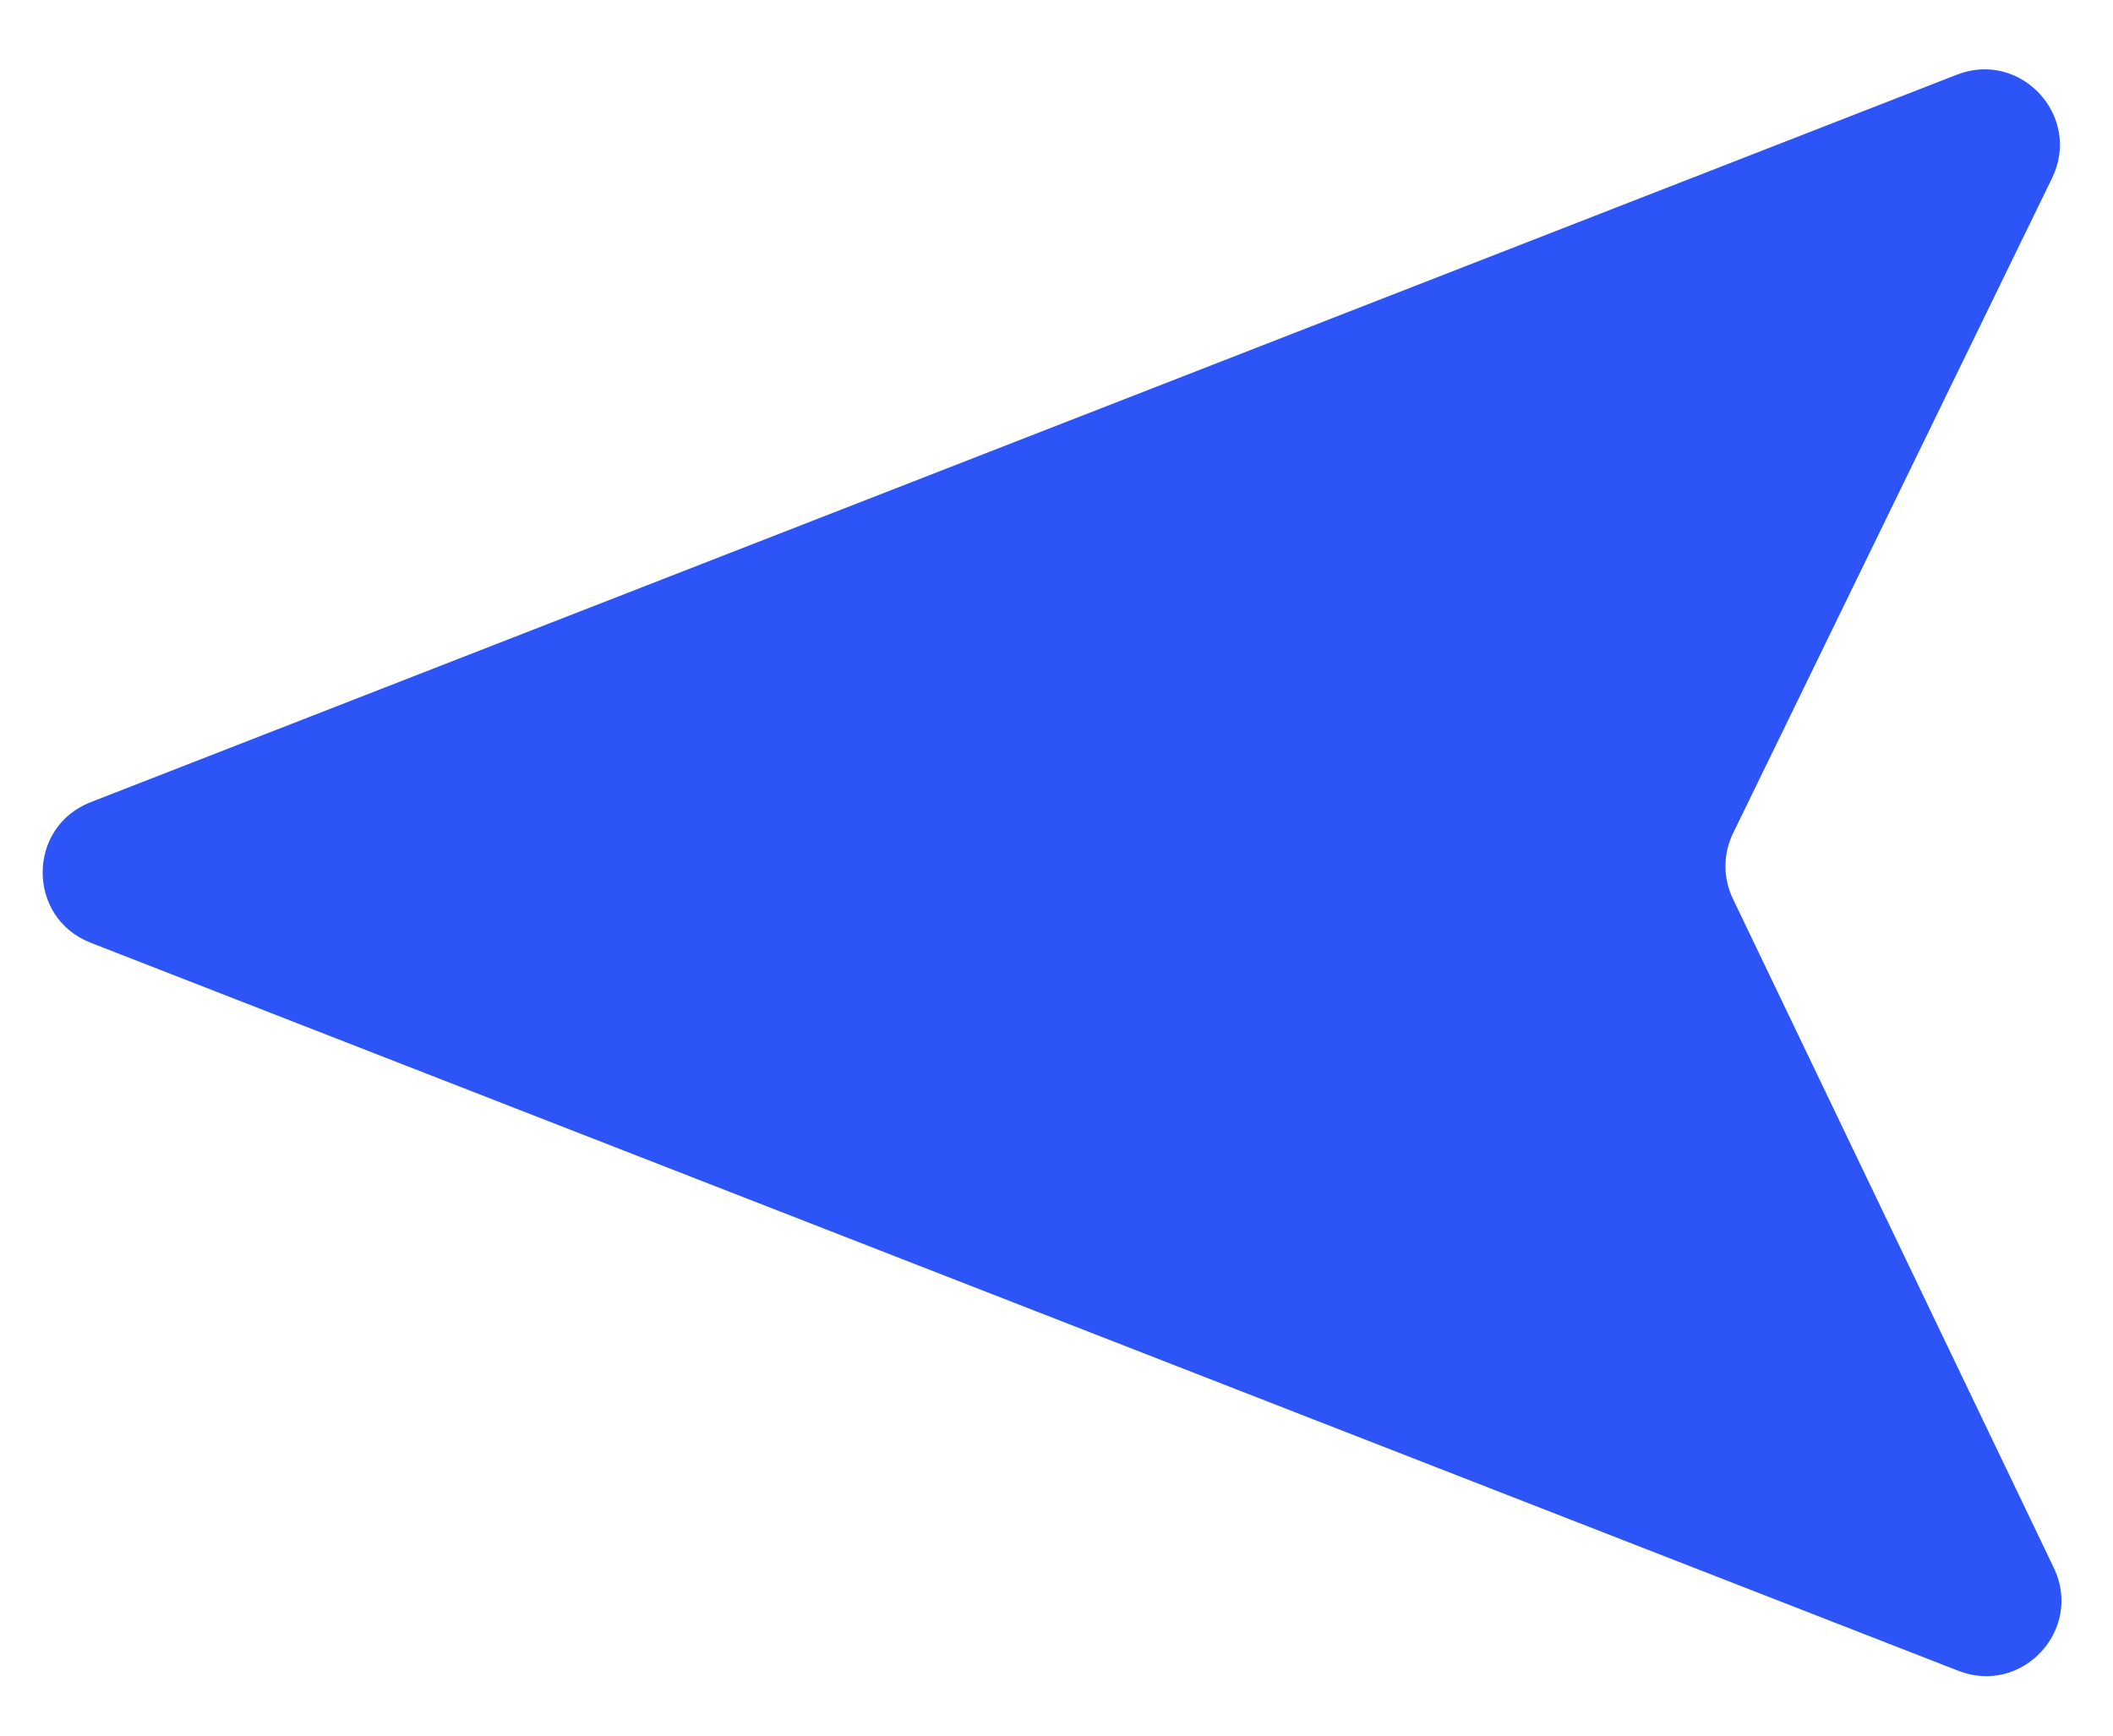
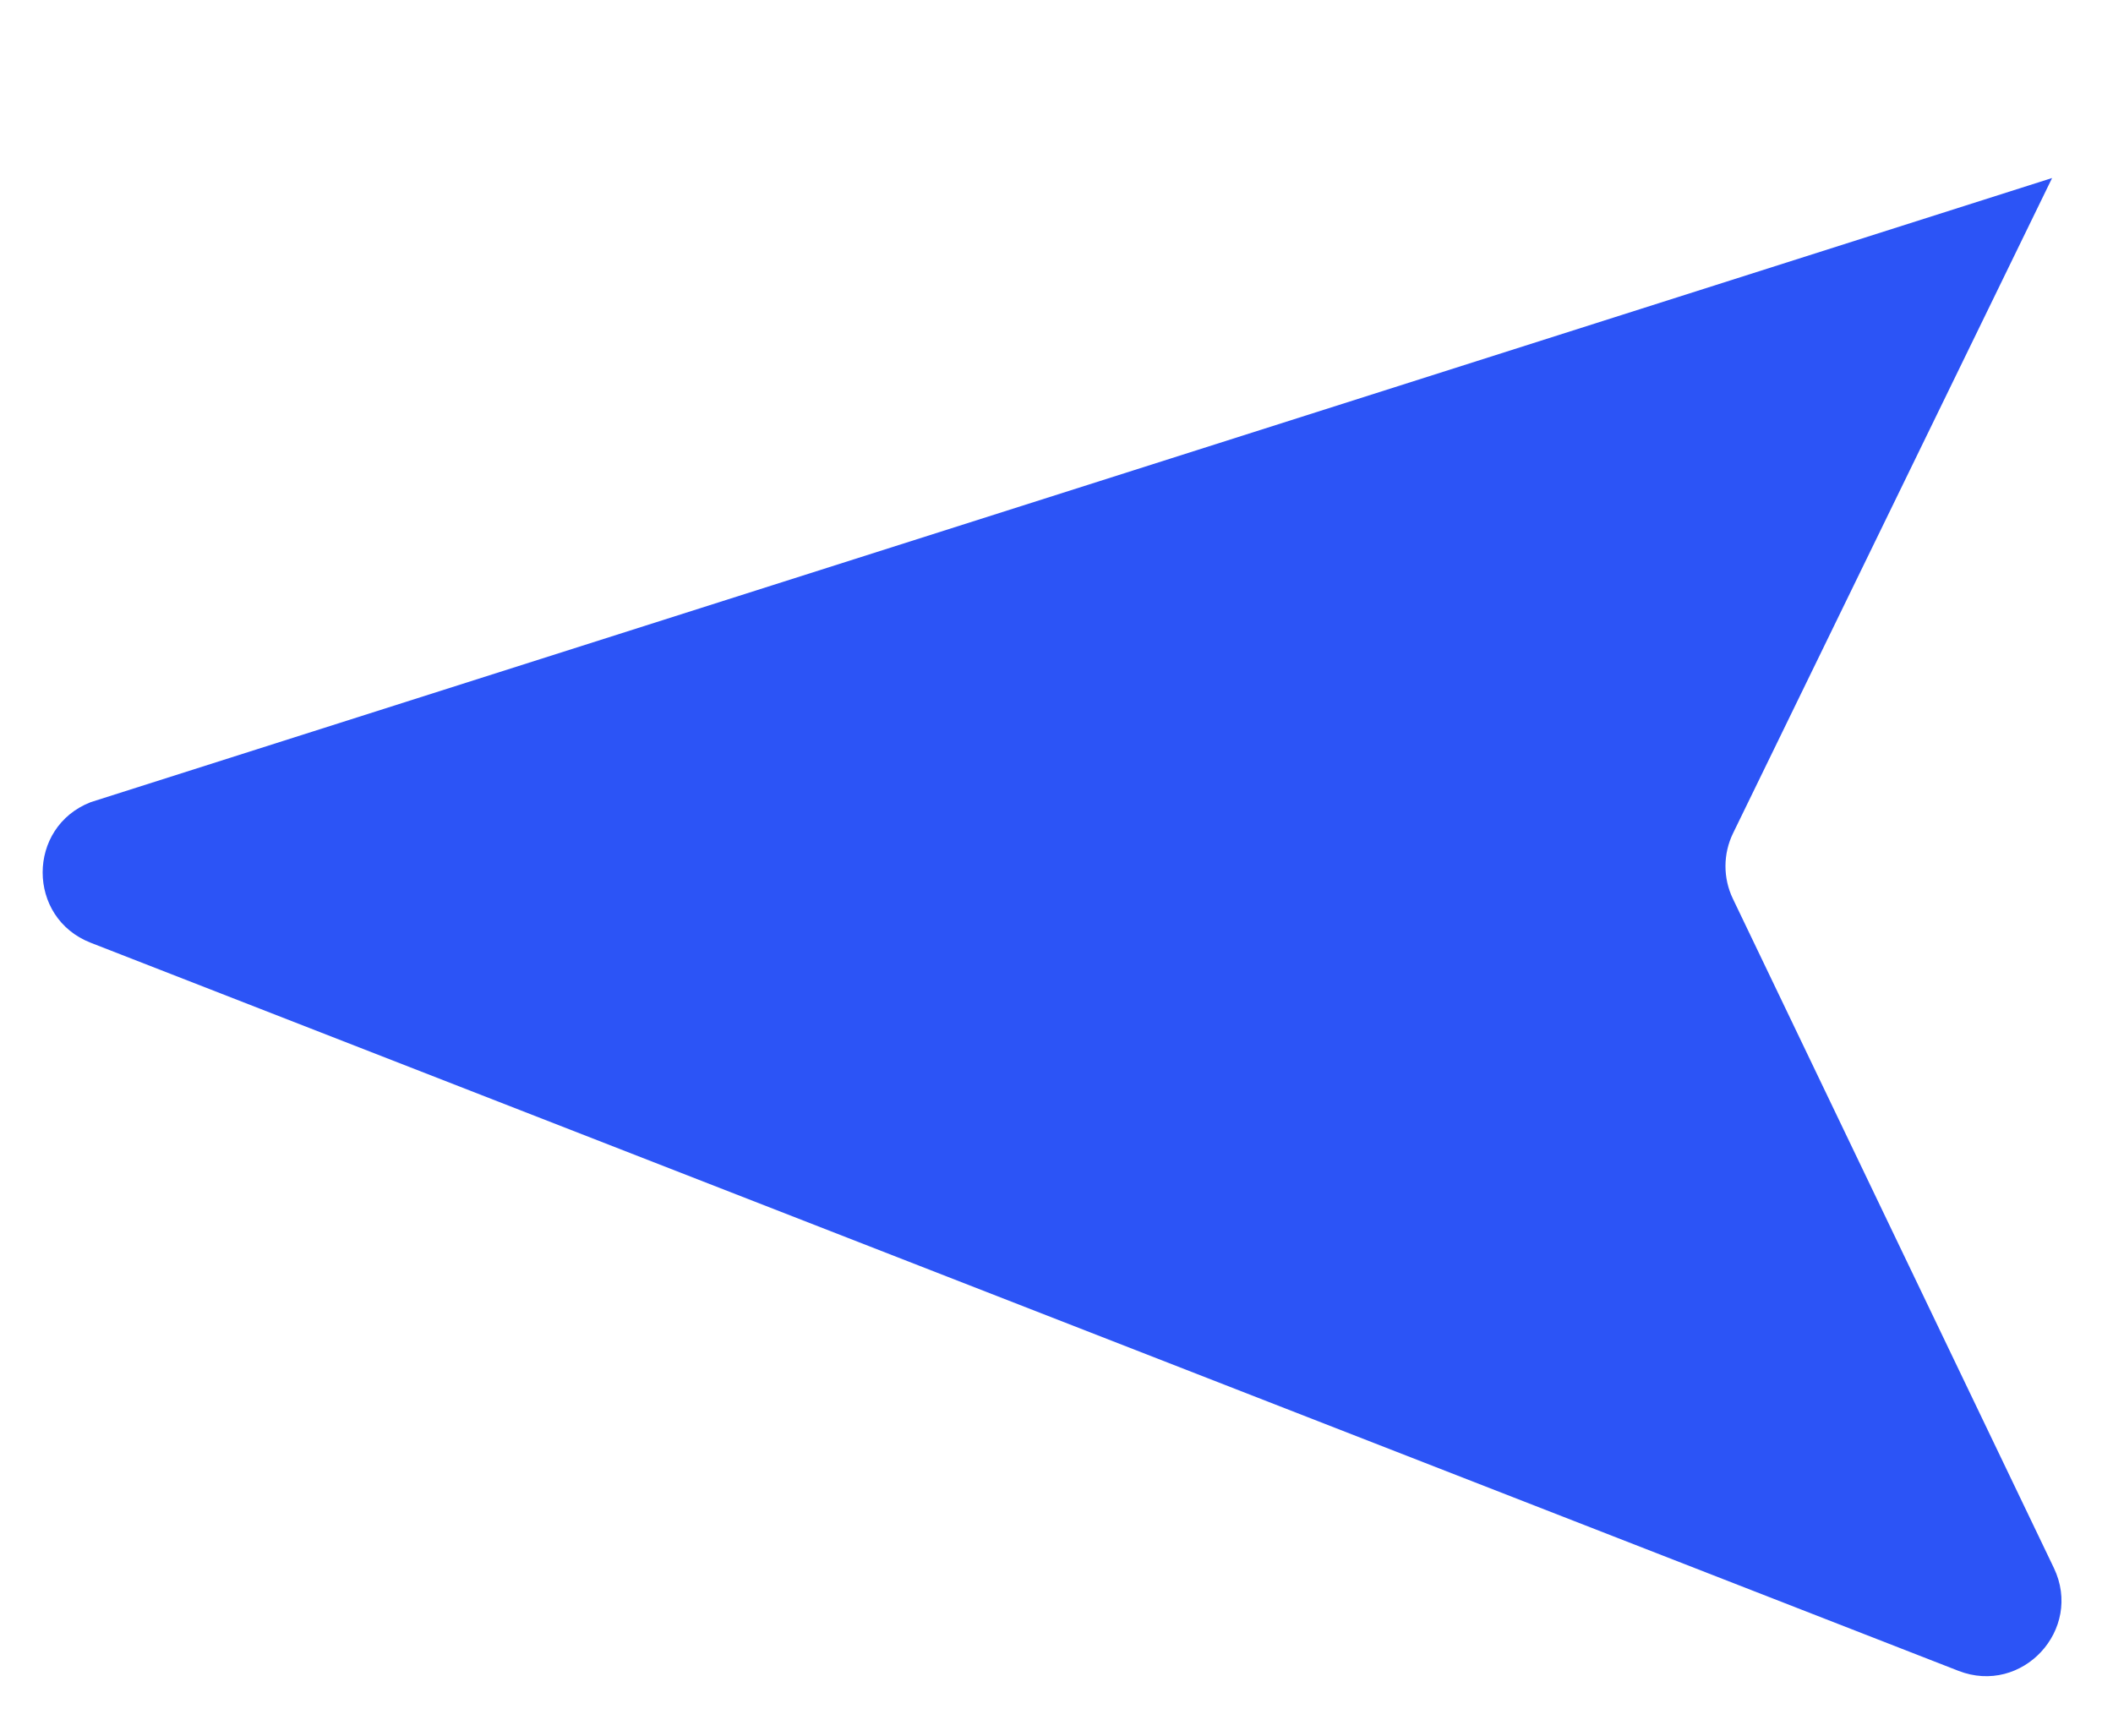
<svg xmlns="http://www.w3.org/2000/svg" width="28" height="23" viewBox="0 0 28 23" fill="none">
-   <path d="M1.202 12.493L25.951 22.141C26.796 22.471 27.608 21.595 27.216 20.777L22.963 11.91C22.831 11.635 22.832 11.314 22.966 11.04L27.193 2.359C27.591 1.541 26.778 0.659 25.93 0.99L1.202 10.63C0.353 10.961 0.353 12.162 1.202 12.493Z" fill="#2C54F6" />
+   <path d="M1.202 12.493L25.951 22.141C26.796 22.471 27.608 21.595 27.216 20.777L22.963 11.91C22.831 11.635 22.832 11.314 22.966 11.04L27.193 2.359L1.202 10.63C0.353 10.961 0.353 12.162 1.202 12.493Z" fill="#2C54F6" />
</svg>